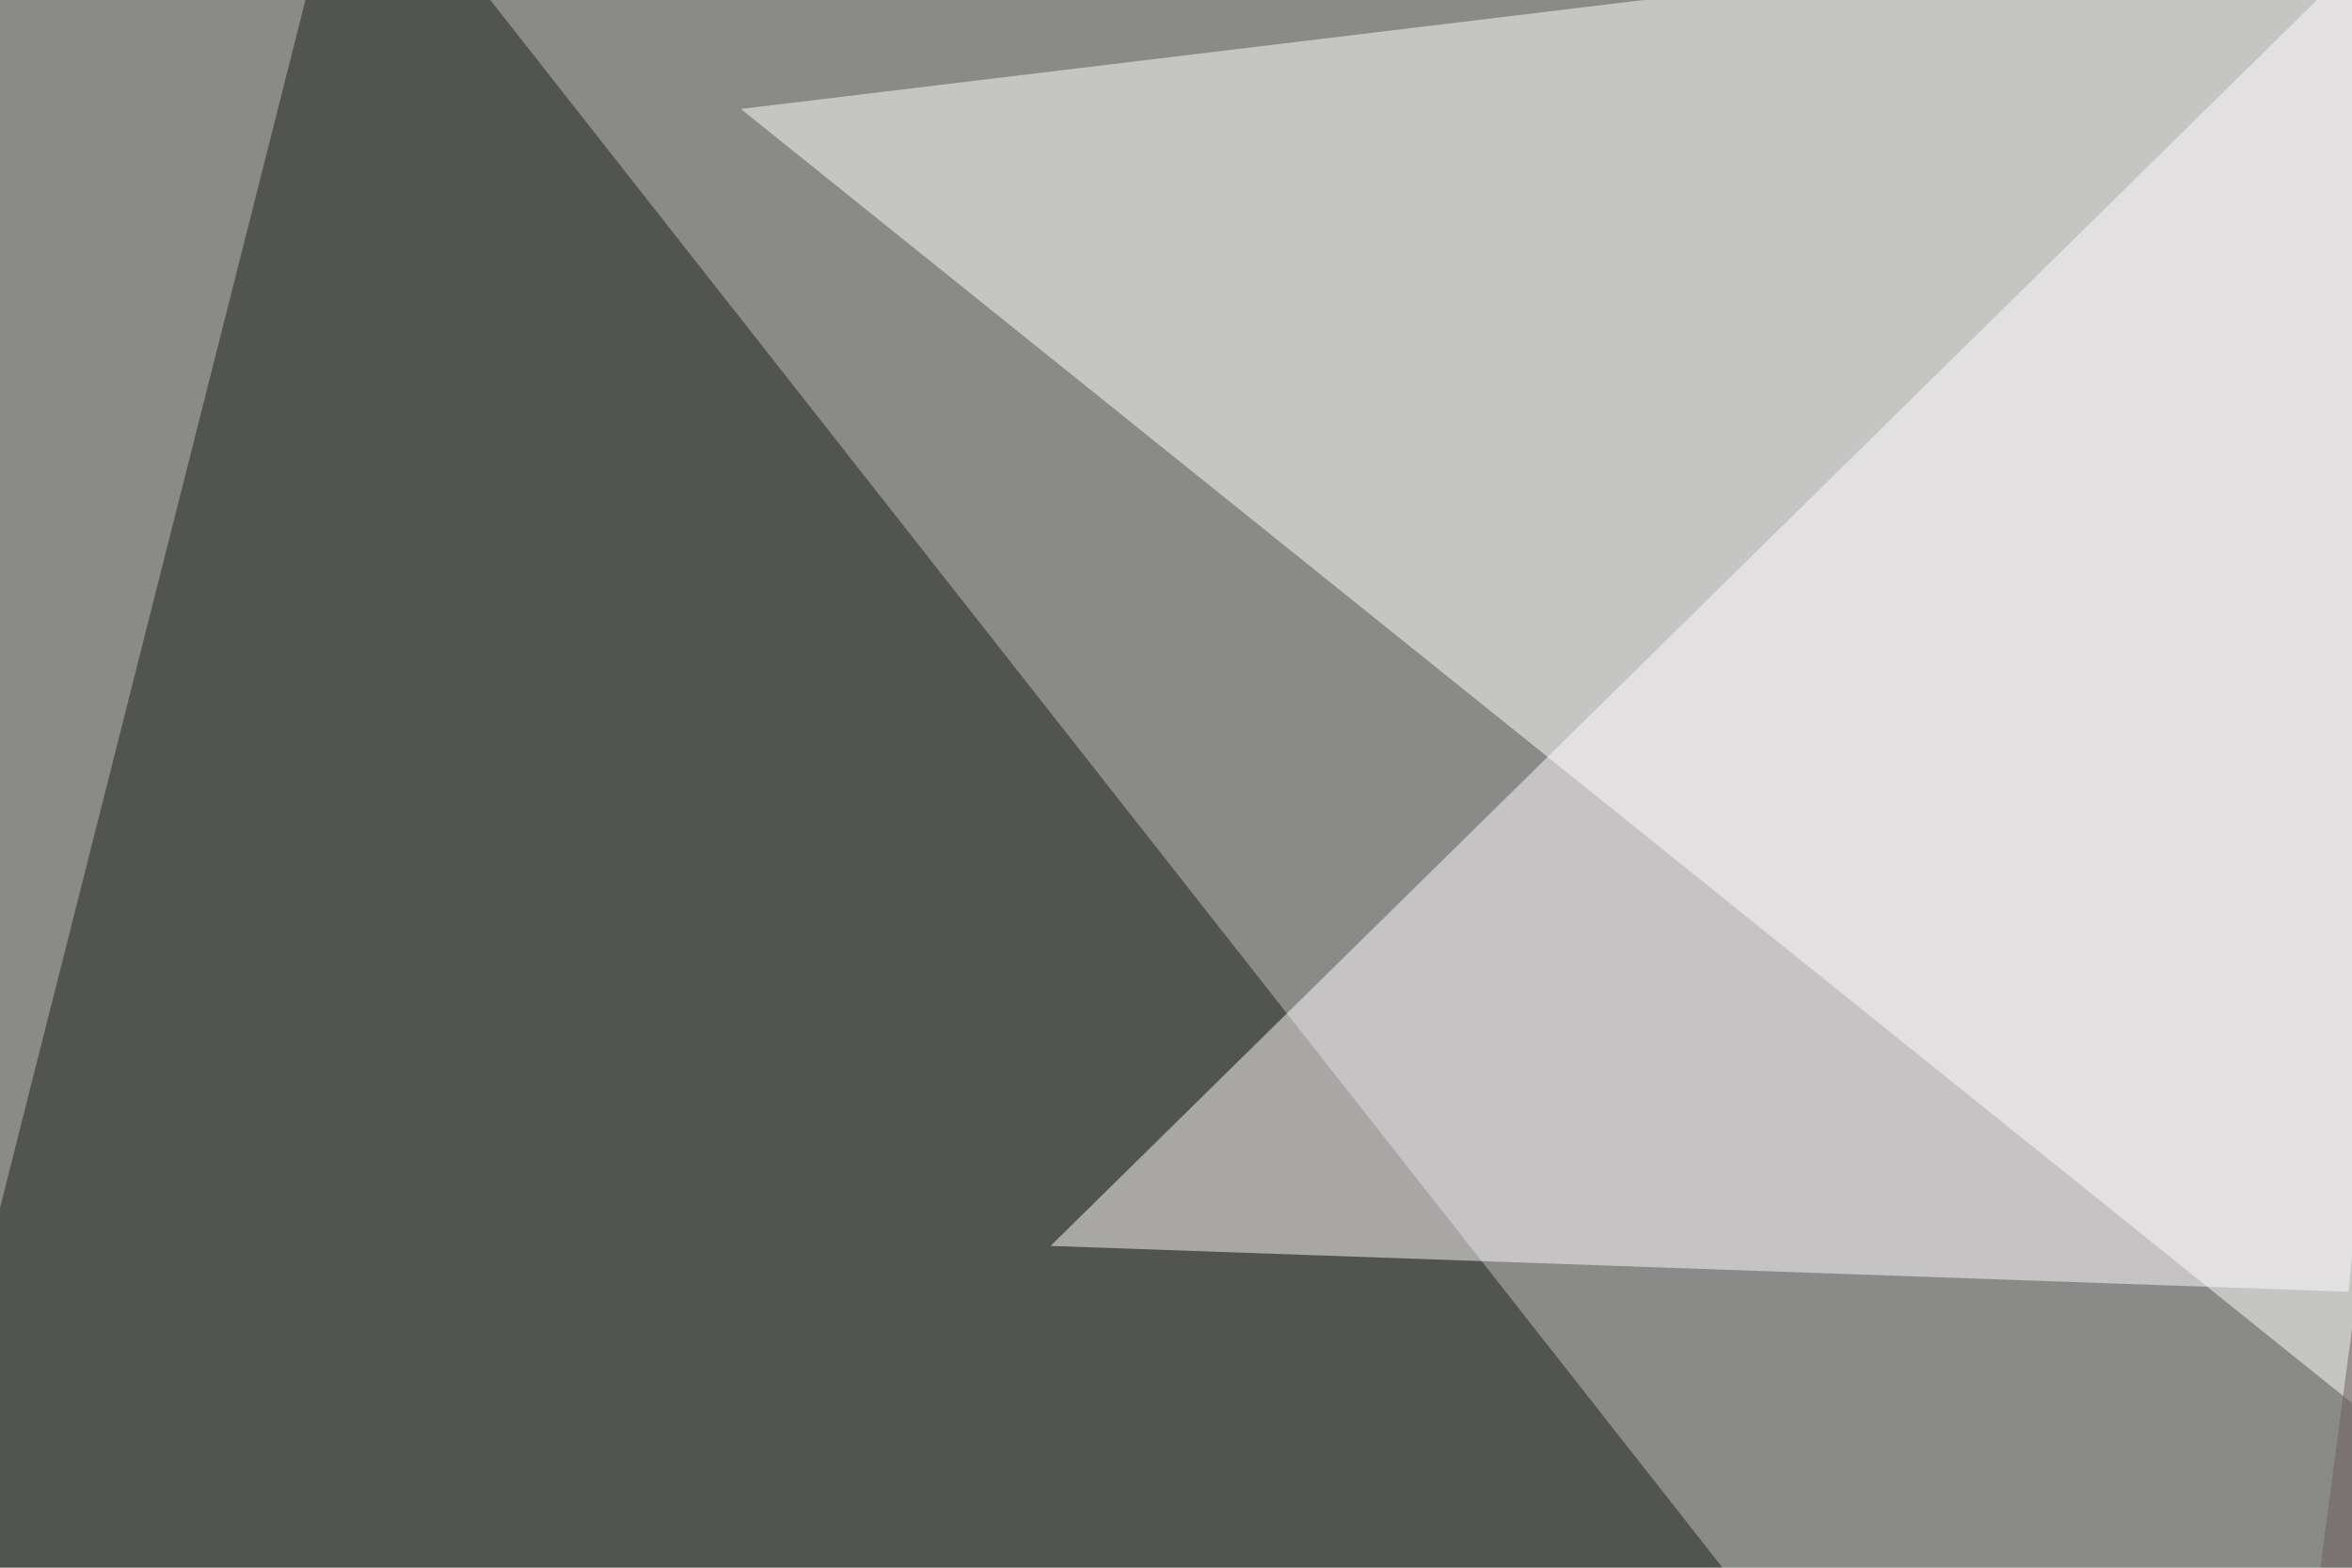
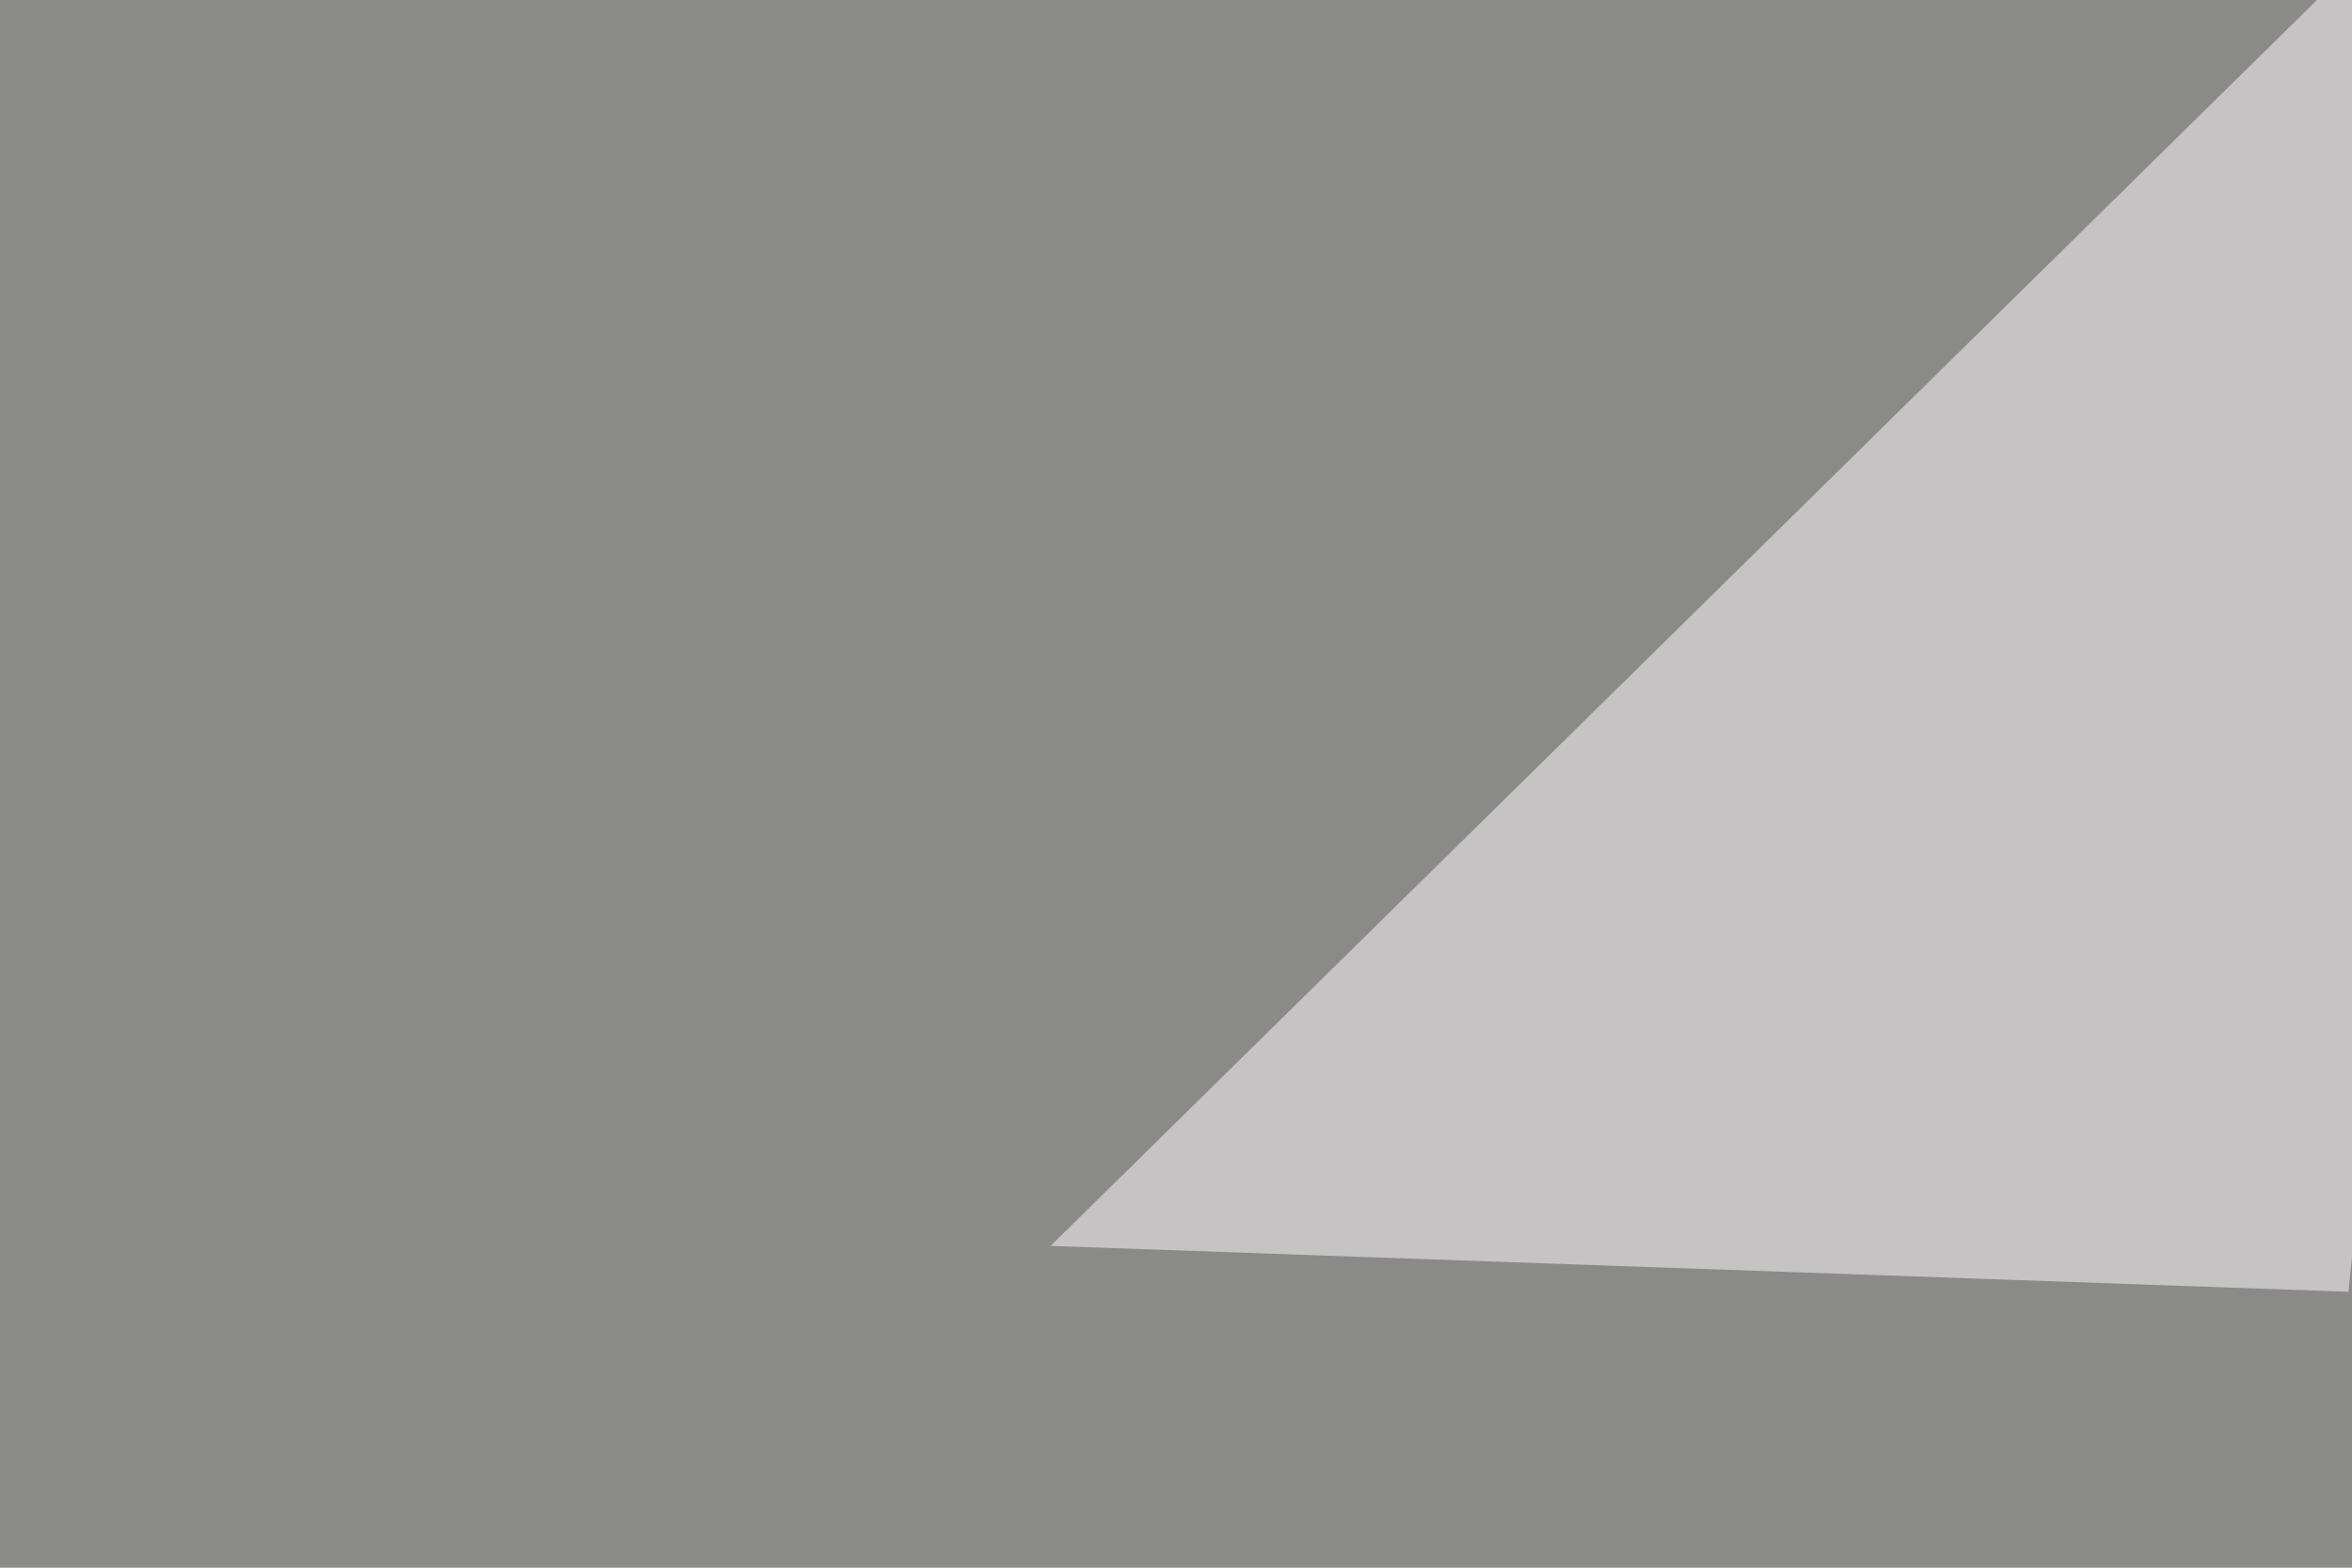
<svg xmlns="http://www.w3.org/2000/svg" width="600" height="400">
  <filter id="a">
    <feGaussianBlur stdDeviation="55" />
  </filter>
  <rect width="100%" height="100%" fill="#8a8b88" />
  <g filter="url(#a)">
    <g fill-opacity=".5">
-       <path fill="#fff" d="M725.1 458.5L189 27.8l606.4-73.2z" />
-       <path fill="#191f17" d="M89.4-45.4l462.8 588.9-597.6-55.7z" />
      <path fill="#fffdfe" d="M268 317.9l331.1 11.7 38.1-375z" />
-       <path fill="#6a5d5d" d="M575.7 523l167-17.6L643 13.2z" />
    </g>
  </g>
</svg>